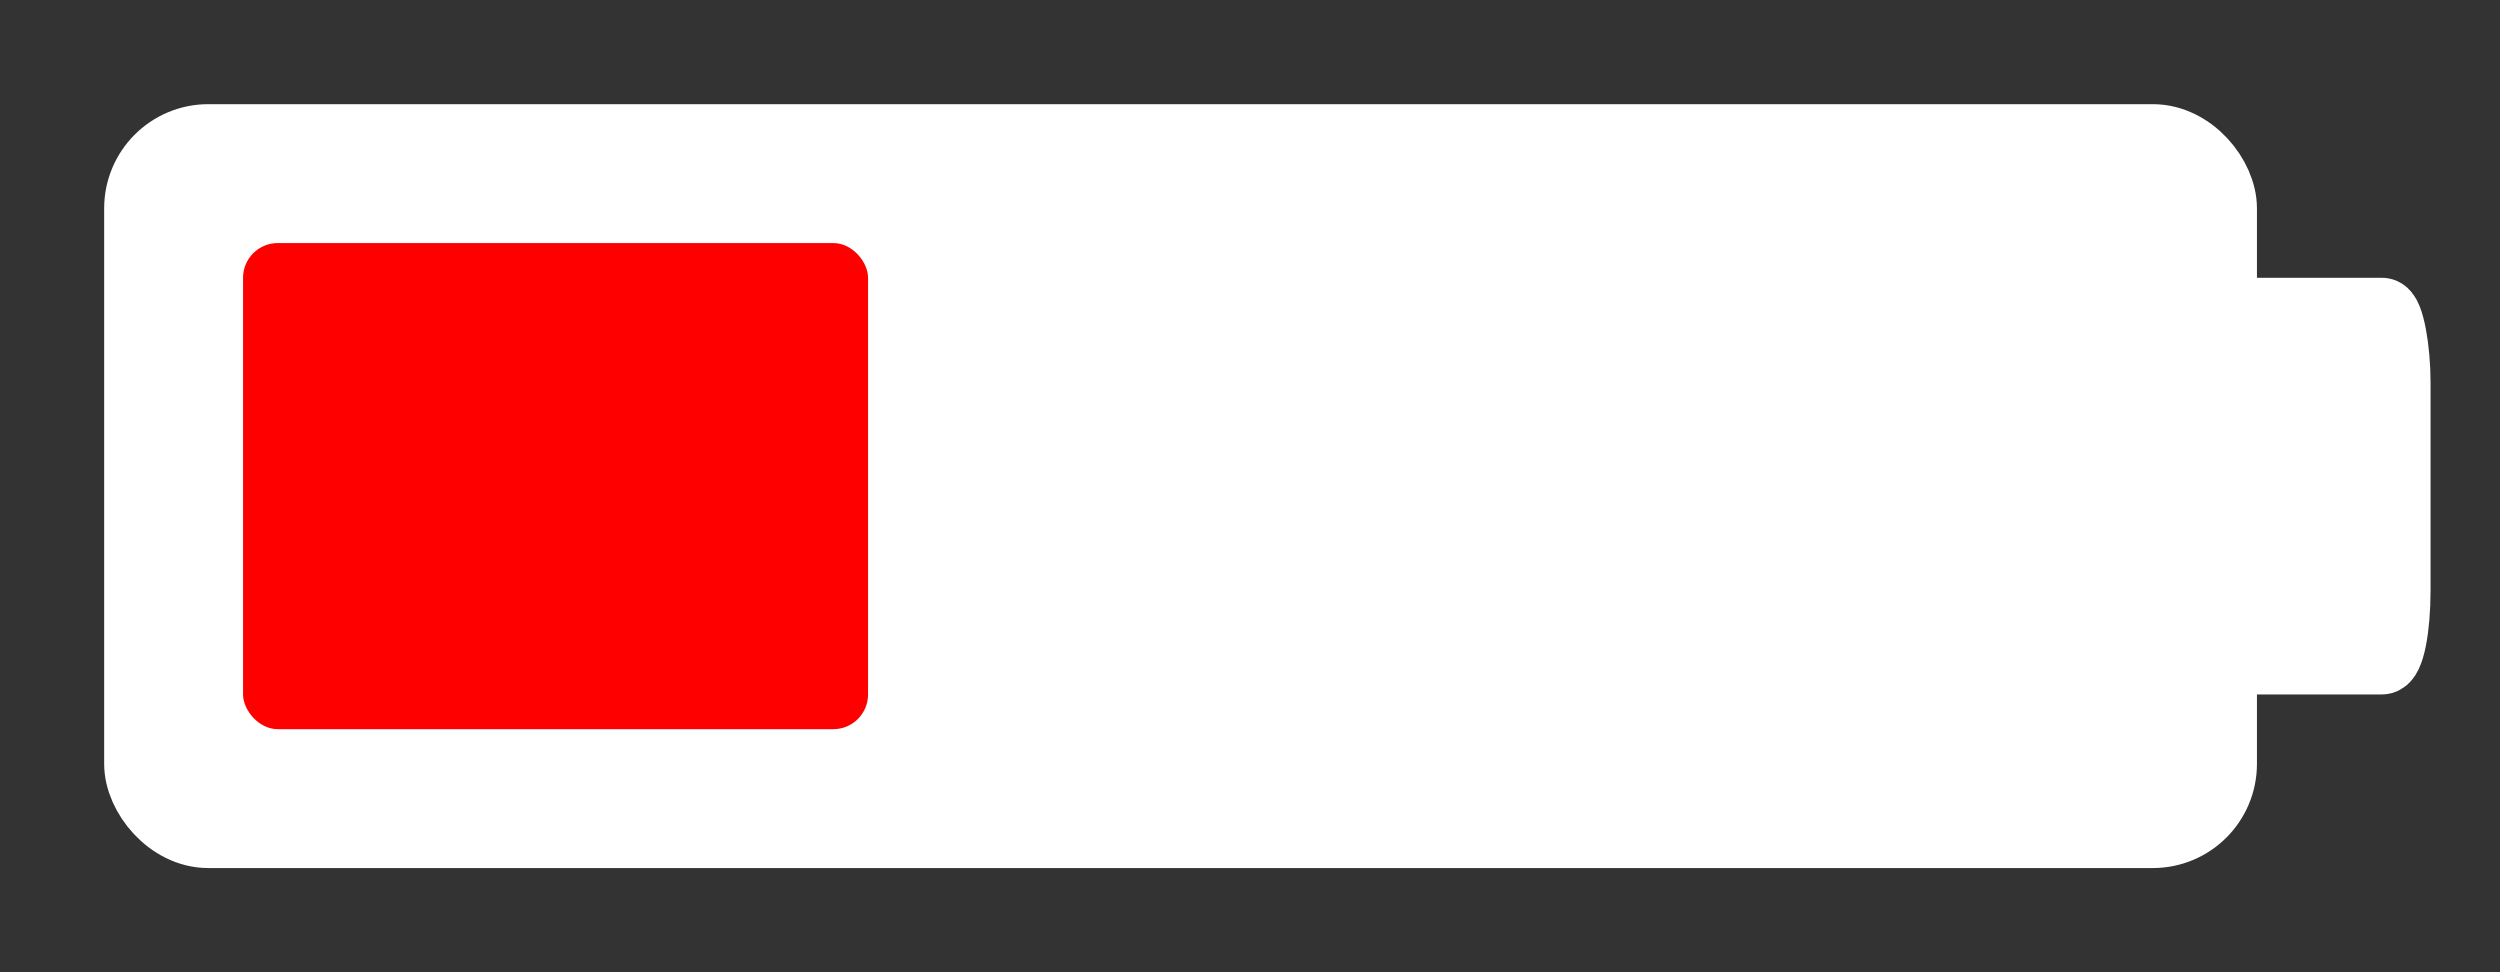
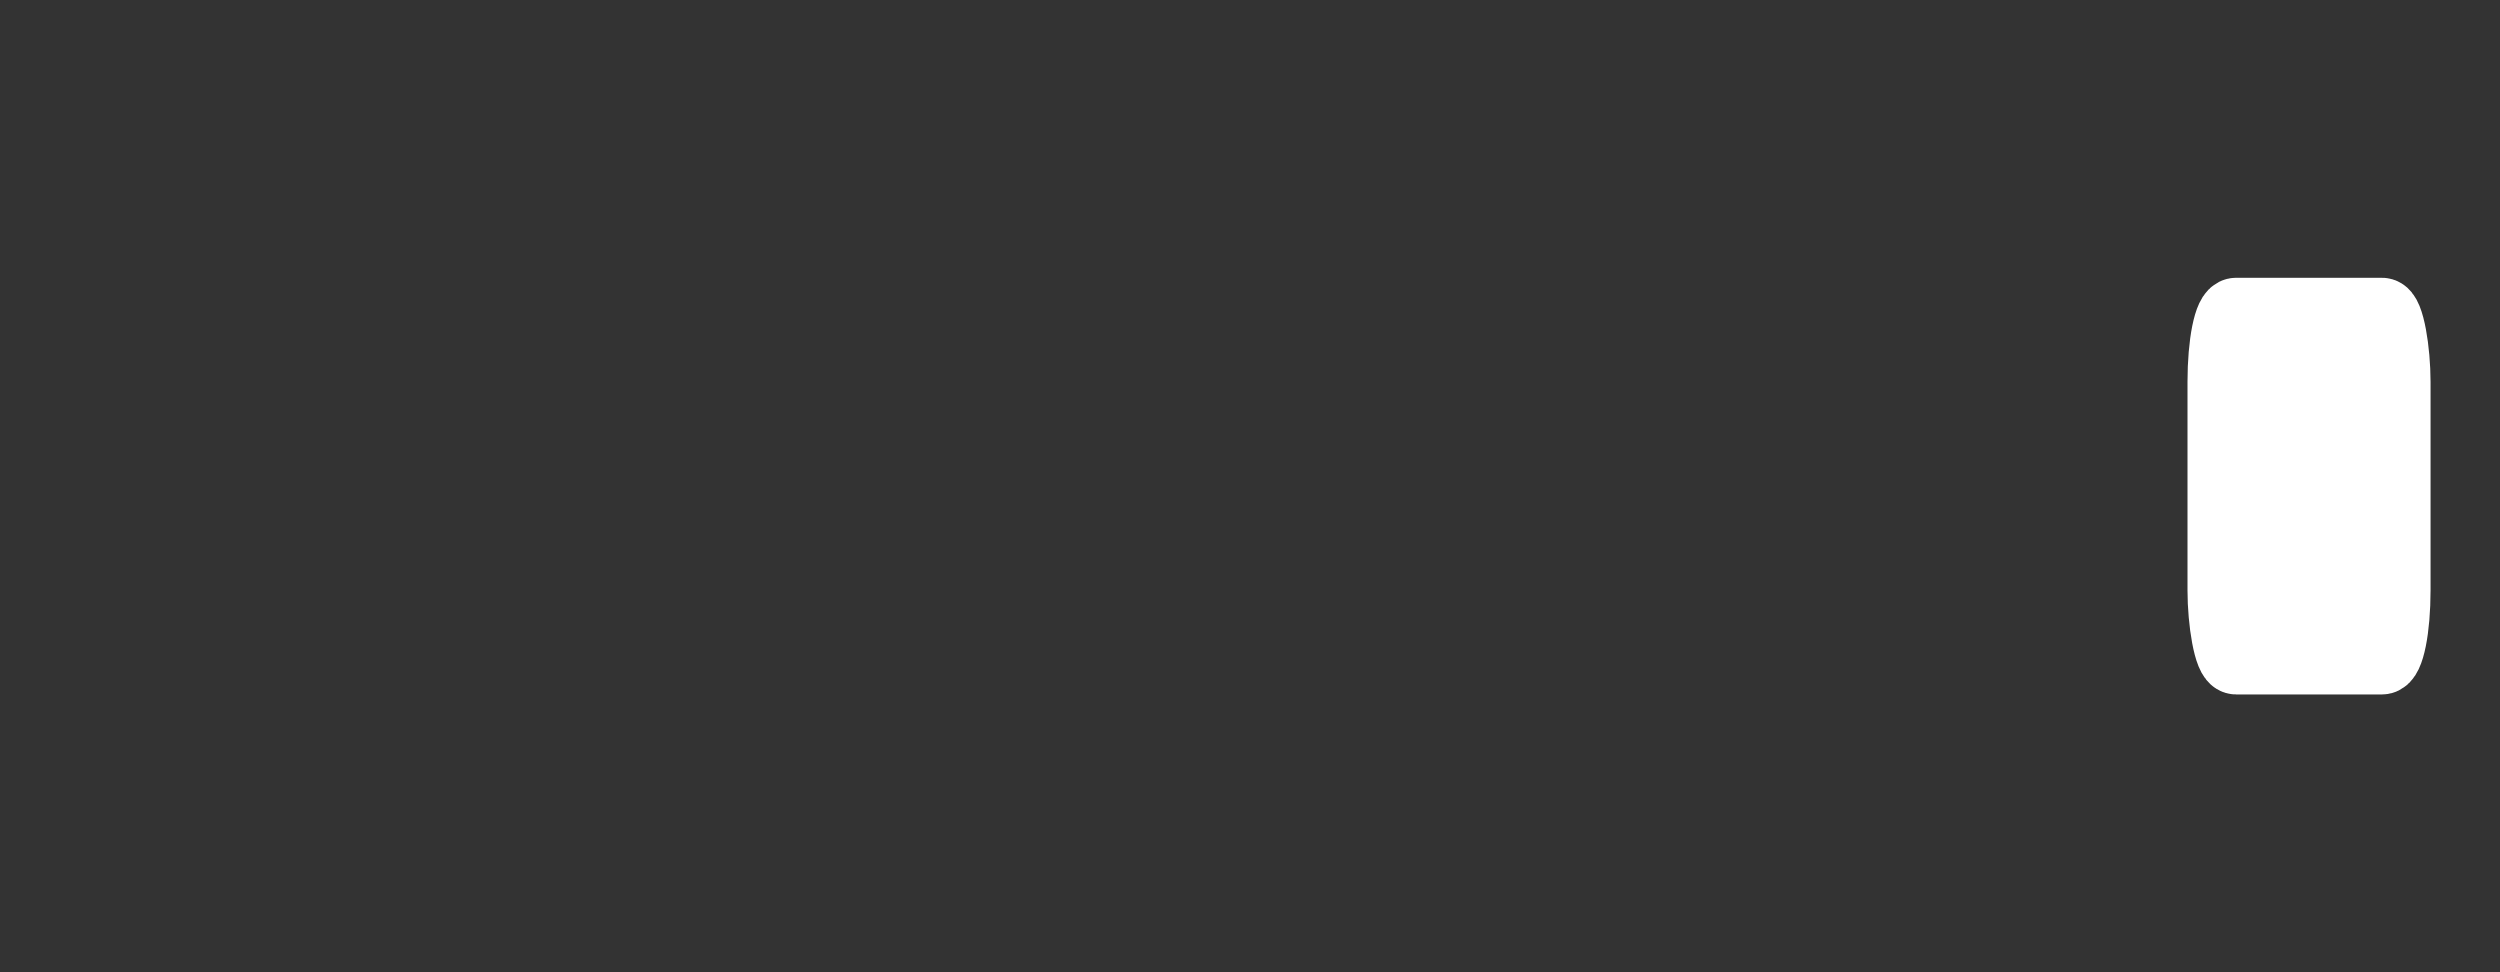
<svg xmlns="http://www.w3.org/2000/svg" width="360" height="140">
  <rect width="100%" height="100%" fill="#333333" stroke="none" />
-   <rect width="300" height="100" x="20" y="20" fill="#ffffff00" stroke="white" stroke-width="10px" rx="10" ry="10" />
  <rect width="25" height="50" x="320" y="45" fill="#ffffff00" stroke="white" stroke-width="10px" rx="2" ry="10" />
-   <rect id="strength" width="90" height="70" x="35" y="35" fill="#ff0000" rx="5" ry="5" />
  <animate href="#strength" attributeType="auto" attributeName="fill" from="#FF0000" to="#ff000080" dur="2s" repeatCount="indefinite" />
</svg>